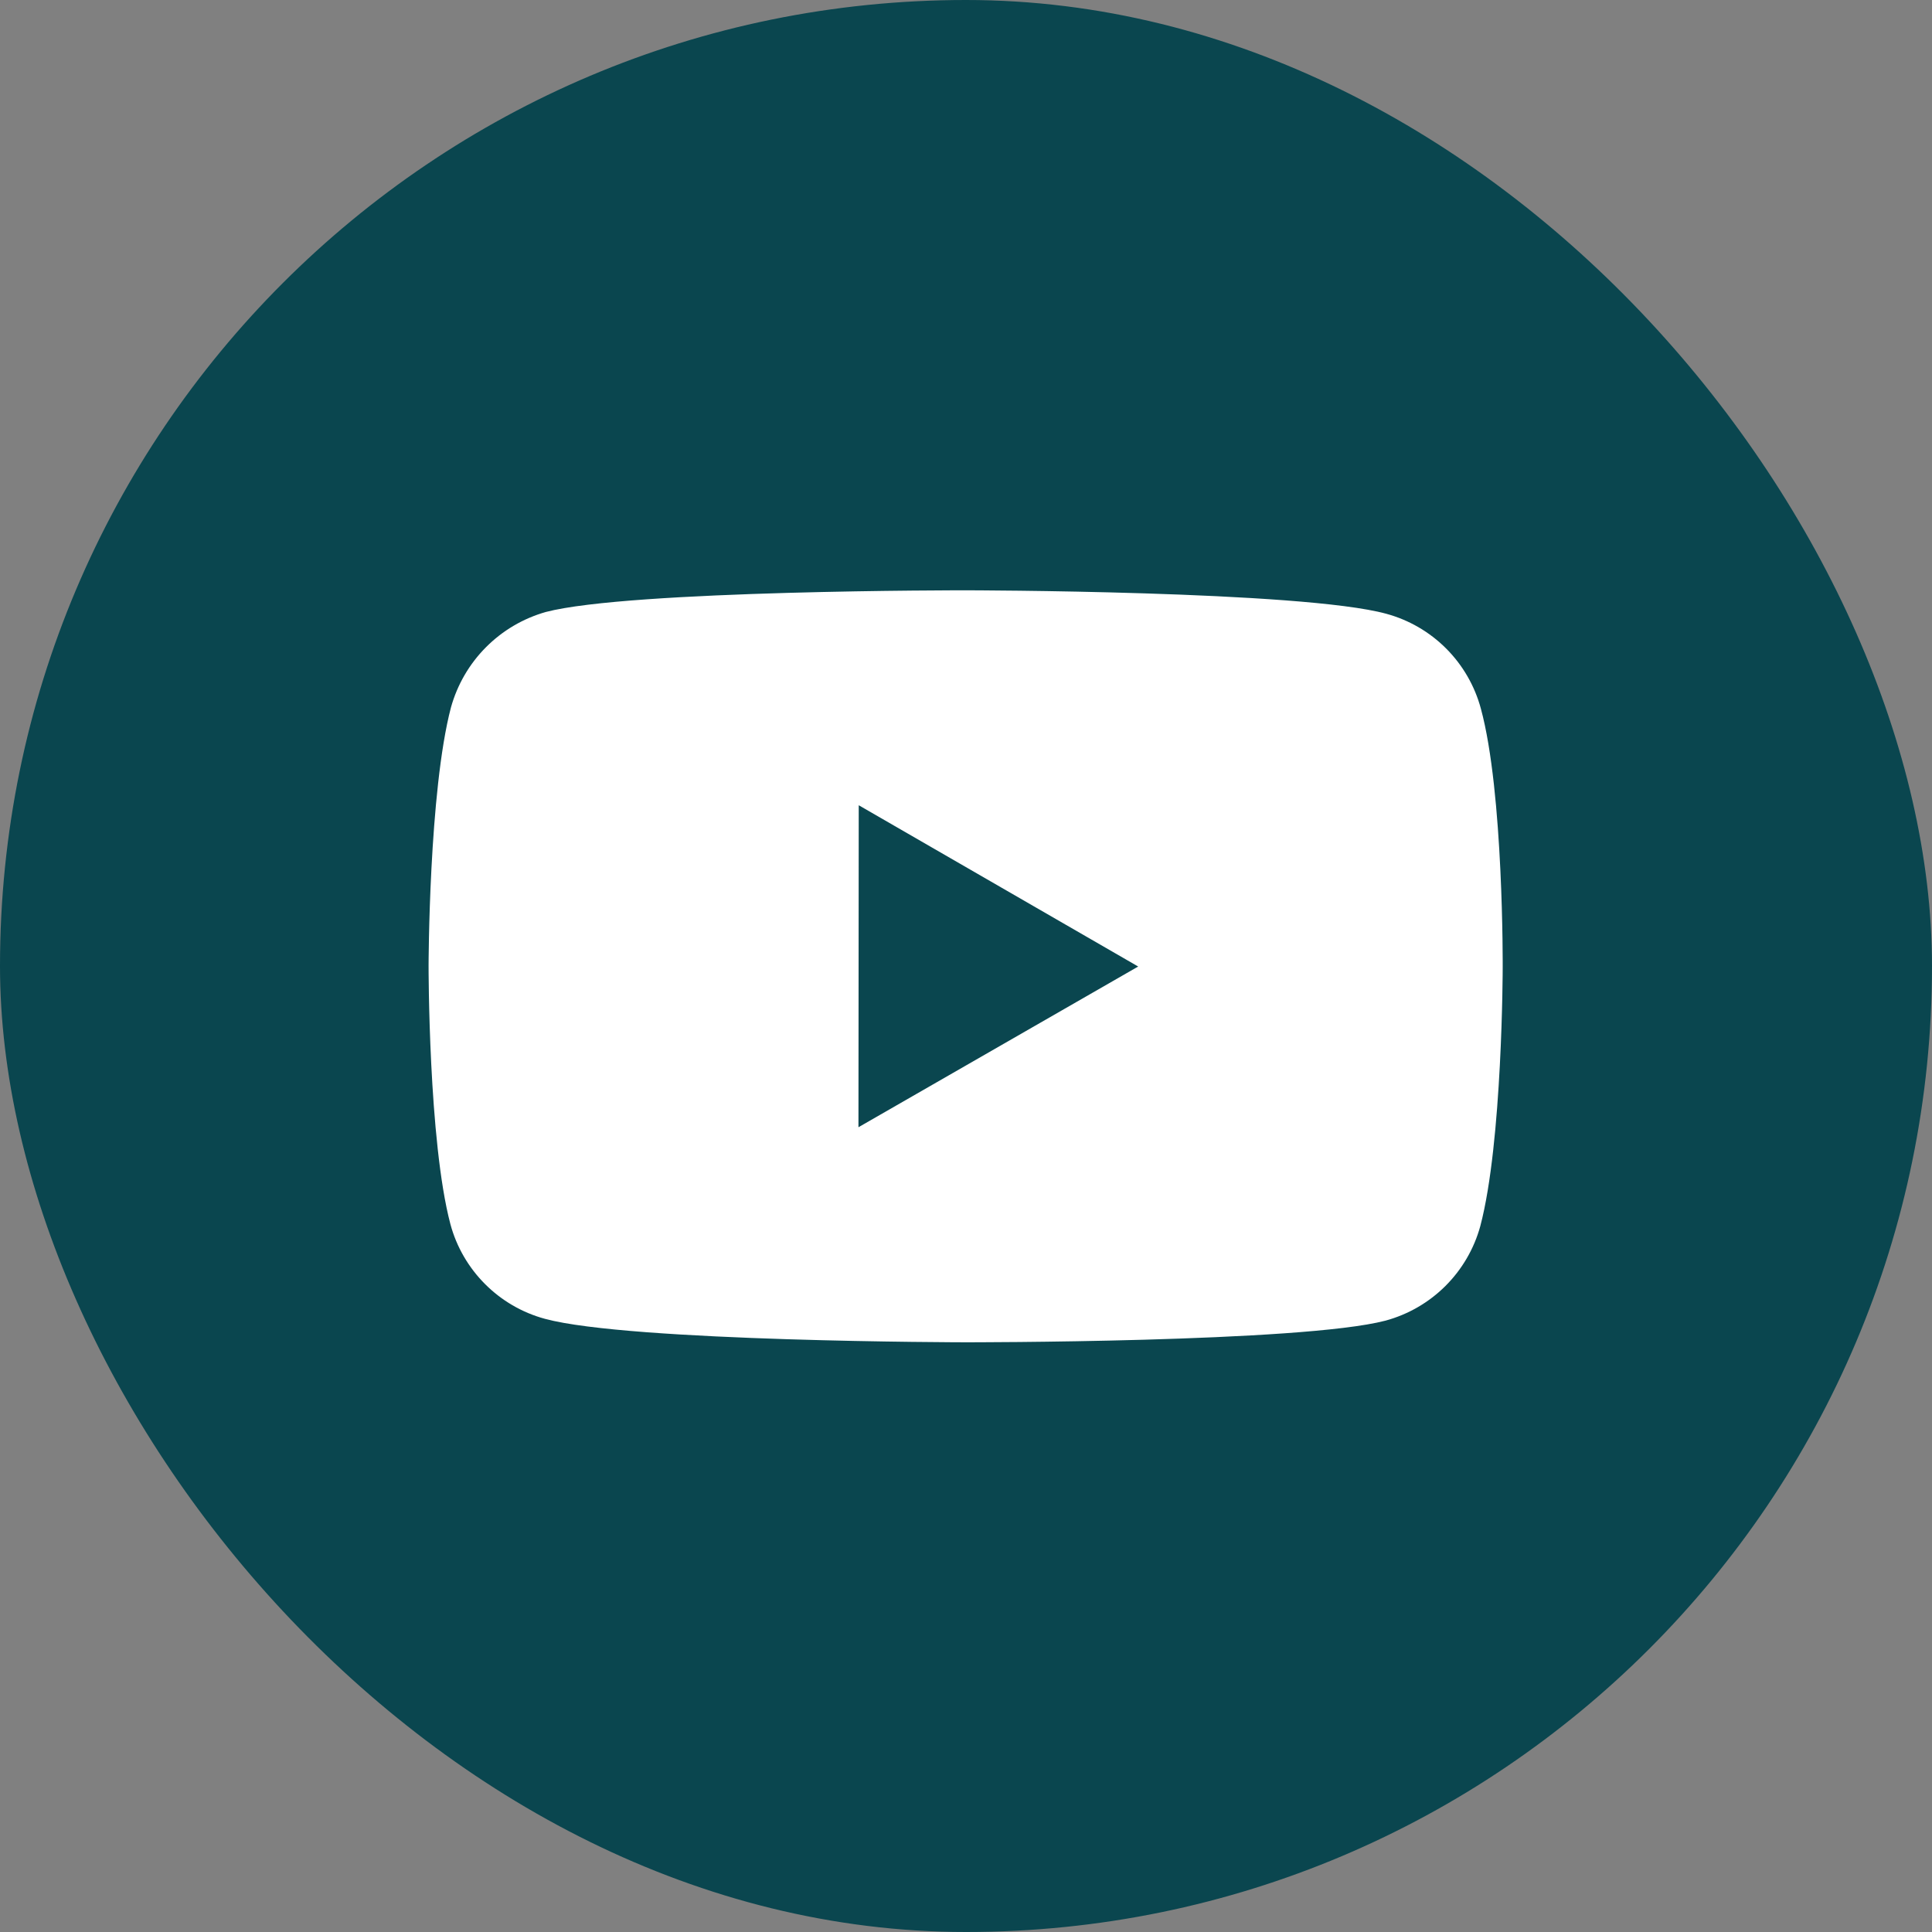
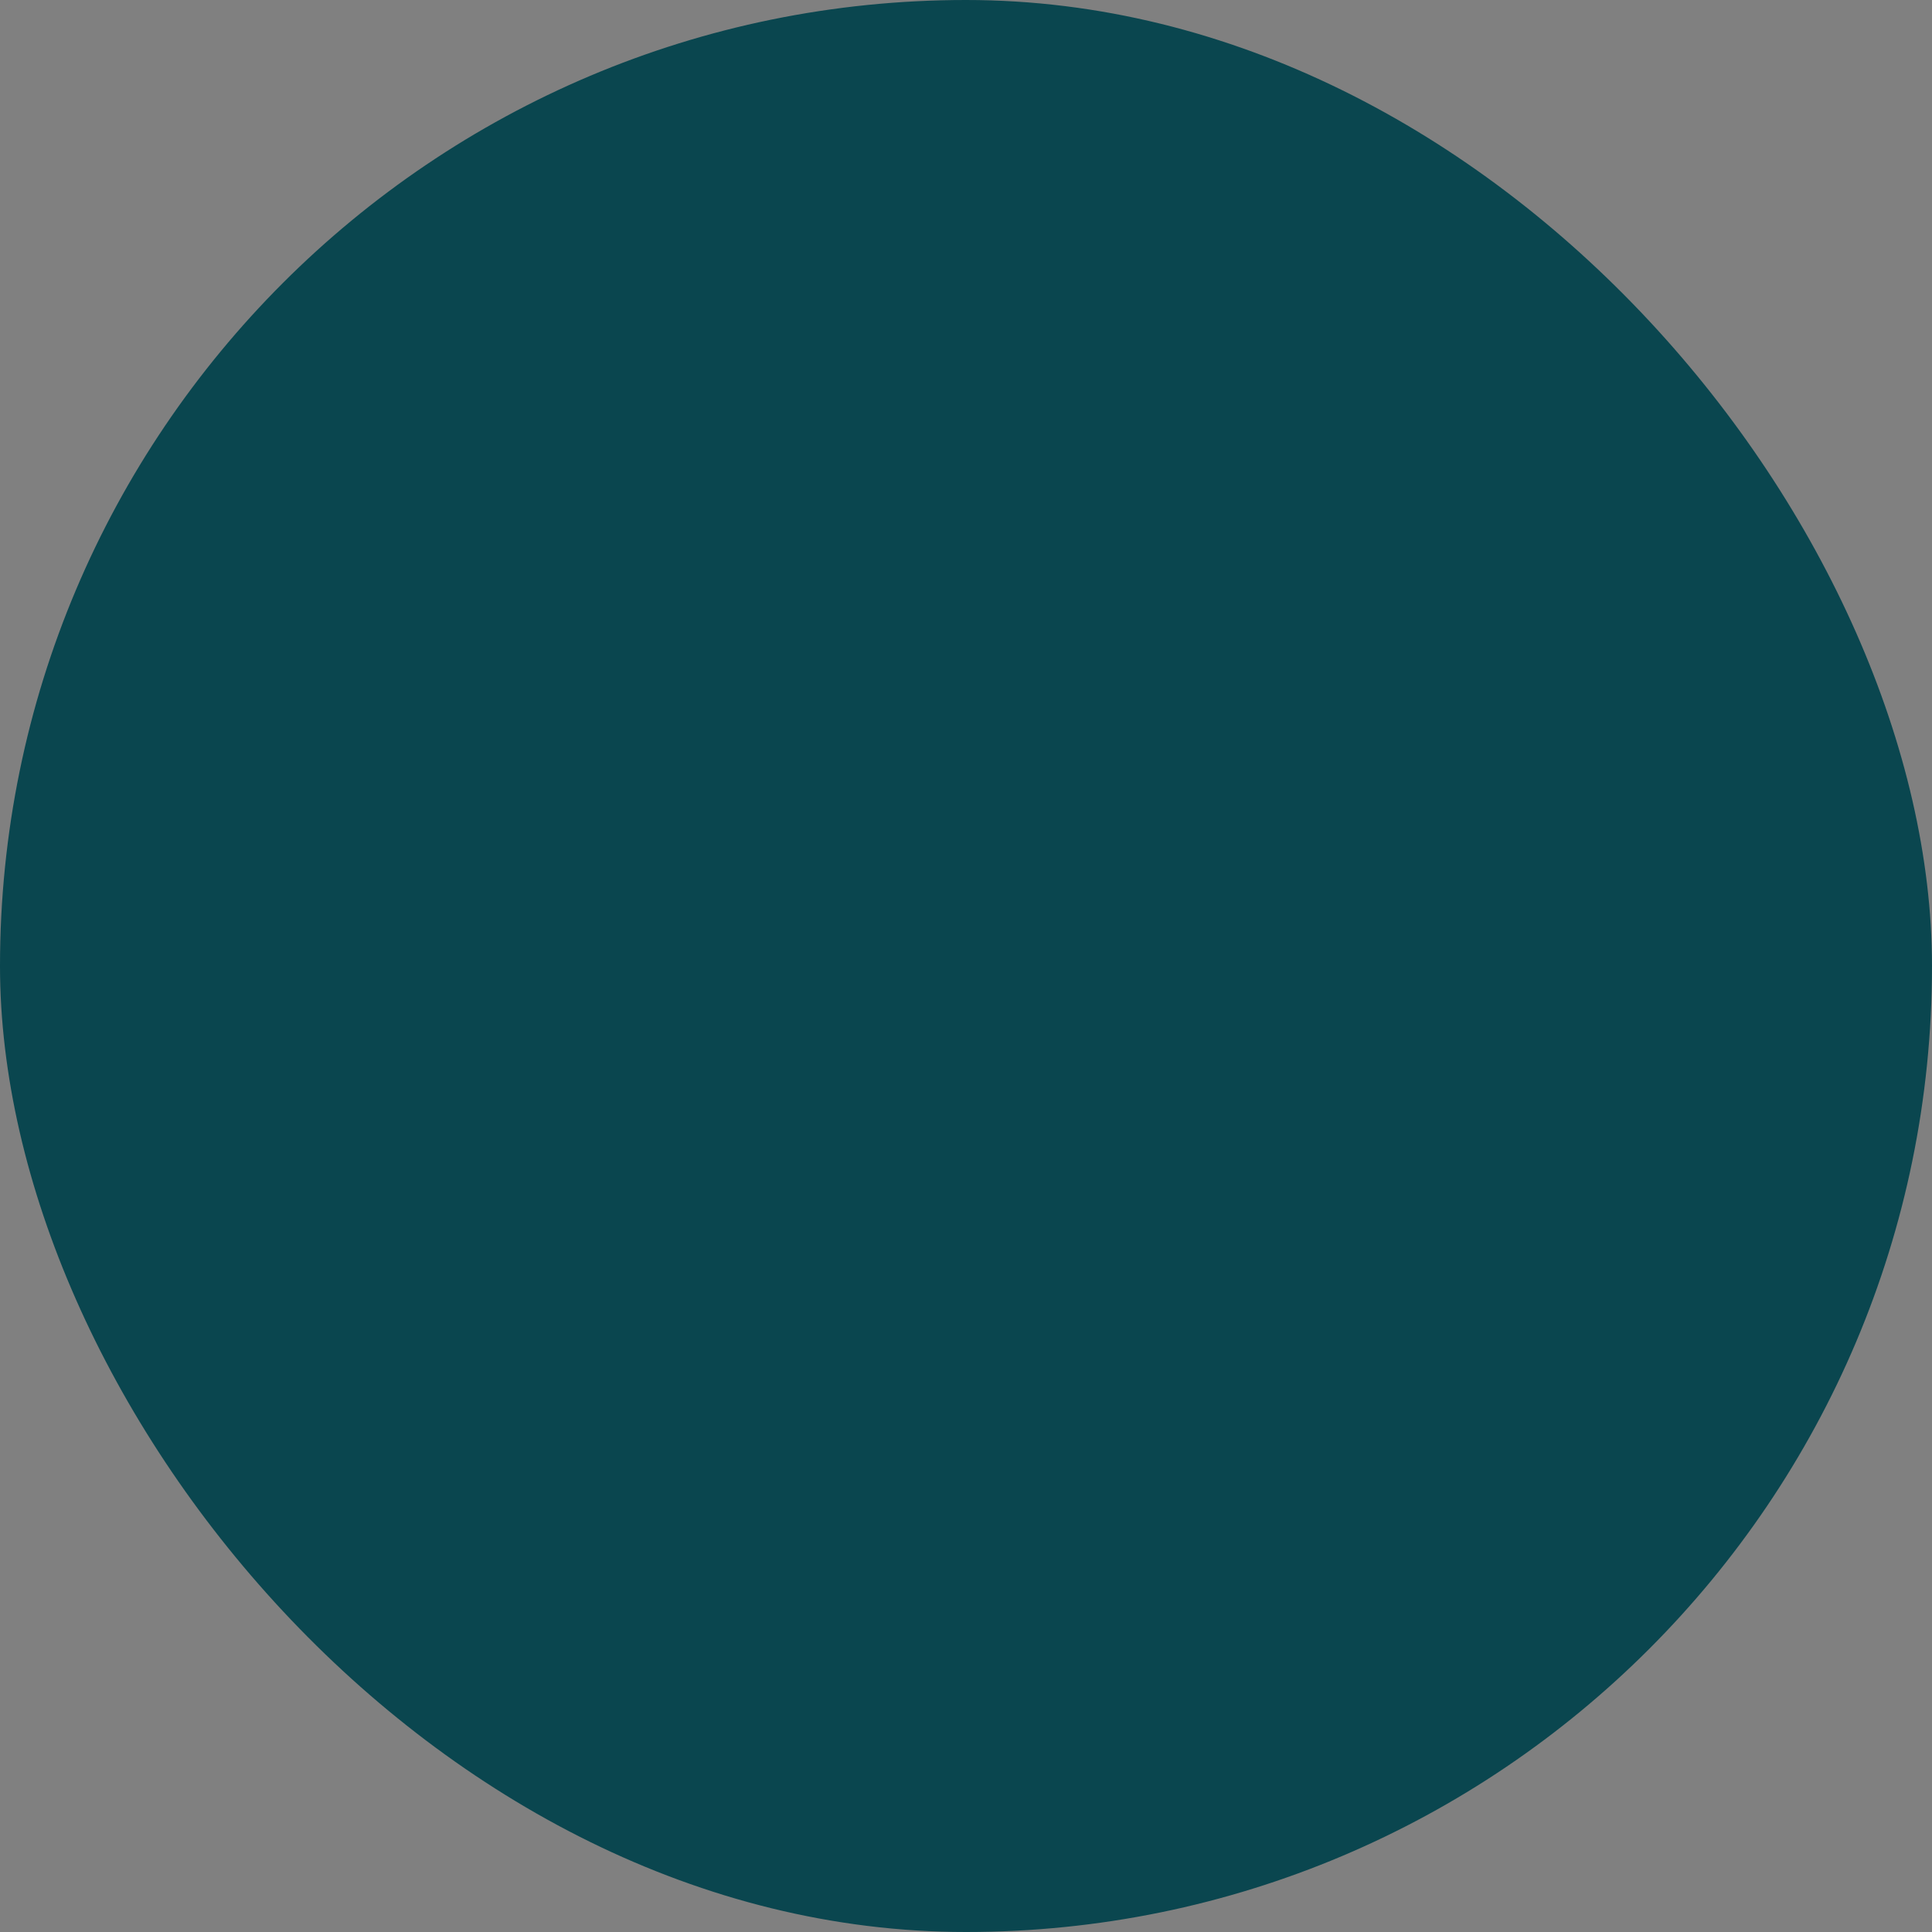
<svg xmlns="http://www.w3.org/2000/svg" width="48" height="48" viewBox="0 0 48 48" fill="none">
  <rect x="0" y="0" width="48" height="48" fill="#808080" stroke="none" />
  <rect width="48" height="48" rx="24" fill="#0A464F" />
-   <path d="M36.791 17.603C36.639 17.04 36.342 16.526 35.93 16.113C35.518 15.7 35.005 15.402 34.442 15.249C32.354 14.675 24 14.666 24 14.666C24 14.666 15.648 14.657 13.559 15.205C12.996 15.365 12.484 15.667 12.072 16.082C11.659 16.497 11.361 17.012 11.204 17.575C10.654 19.663 10.648 23.994 10.648 23.994C10.648 23.994 10.643 28.346 11.19 30.413C11.496 31.555 12.396 32.458 13.54 32.766C15.65 33.339 23.98 33.349 23.98 33.349C23.98 33.349 32.334 33.358 34.422 32.811C34.985 32.658 35.499 32.361 35.912 31.949C36.325 31.537 36.624 31.024 36.778 30.461C37.33 28.374 37.334 24.045 37.334 24.045C37.334 24.045 37.36 19.691 36.791 17.603ZM21.328 28.006L21.335 20.006L28.278 24.013L21.328 28.006Z" fill="white" />
</svg>